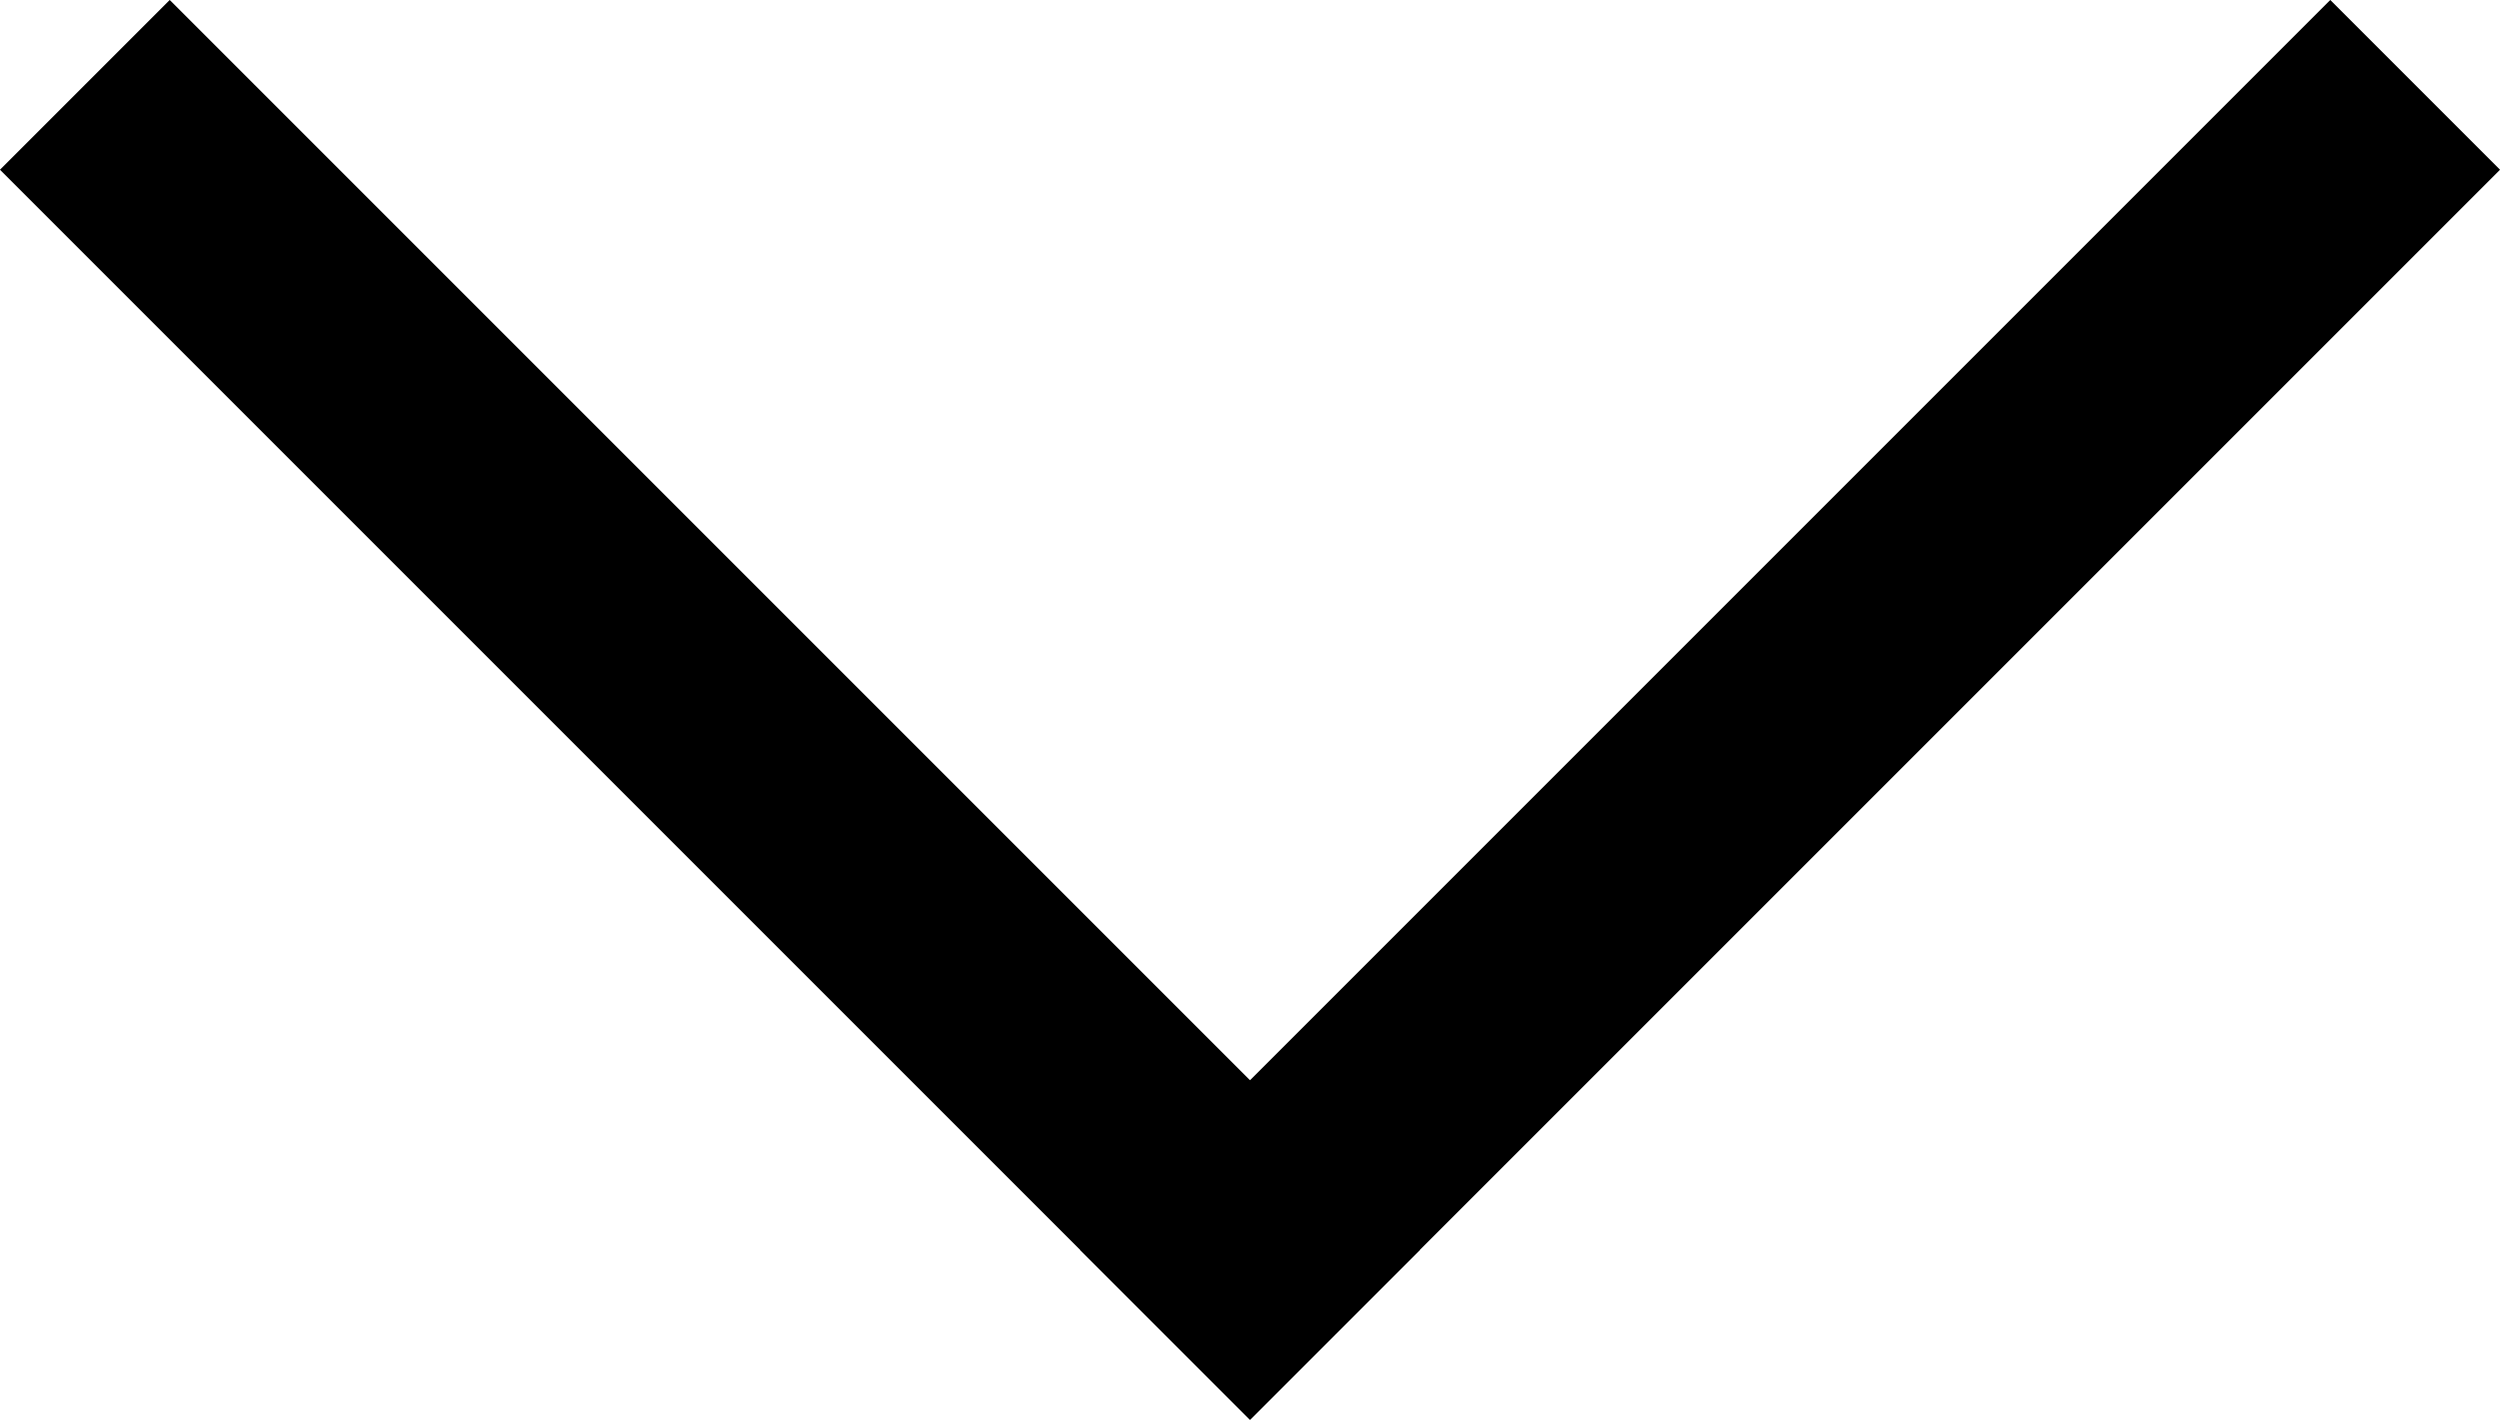
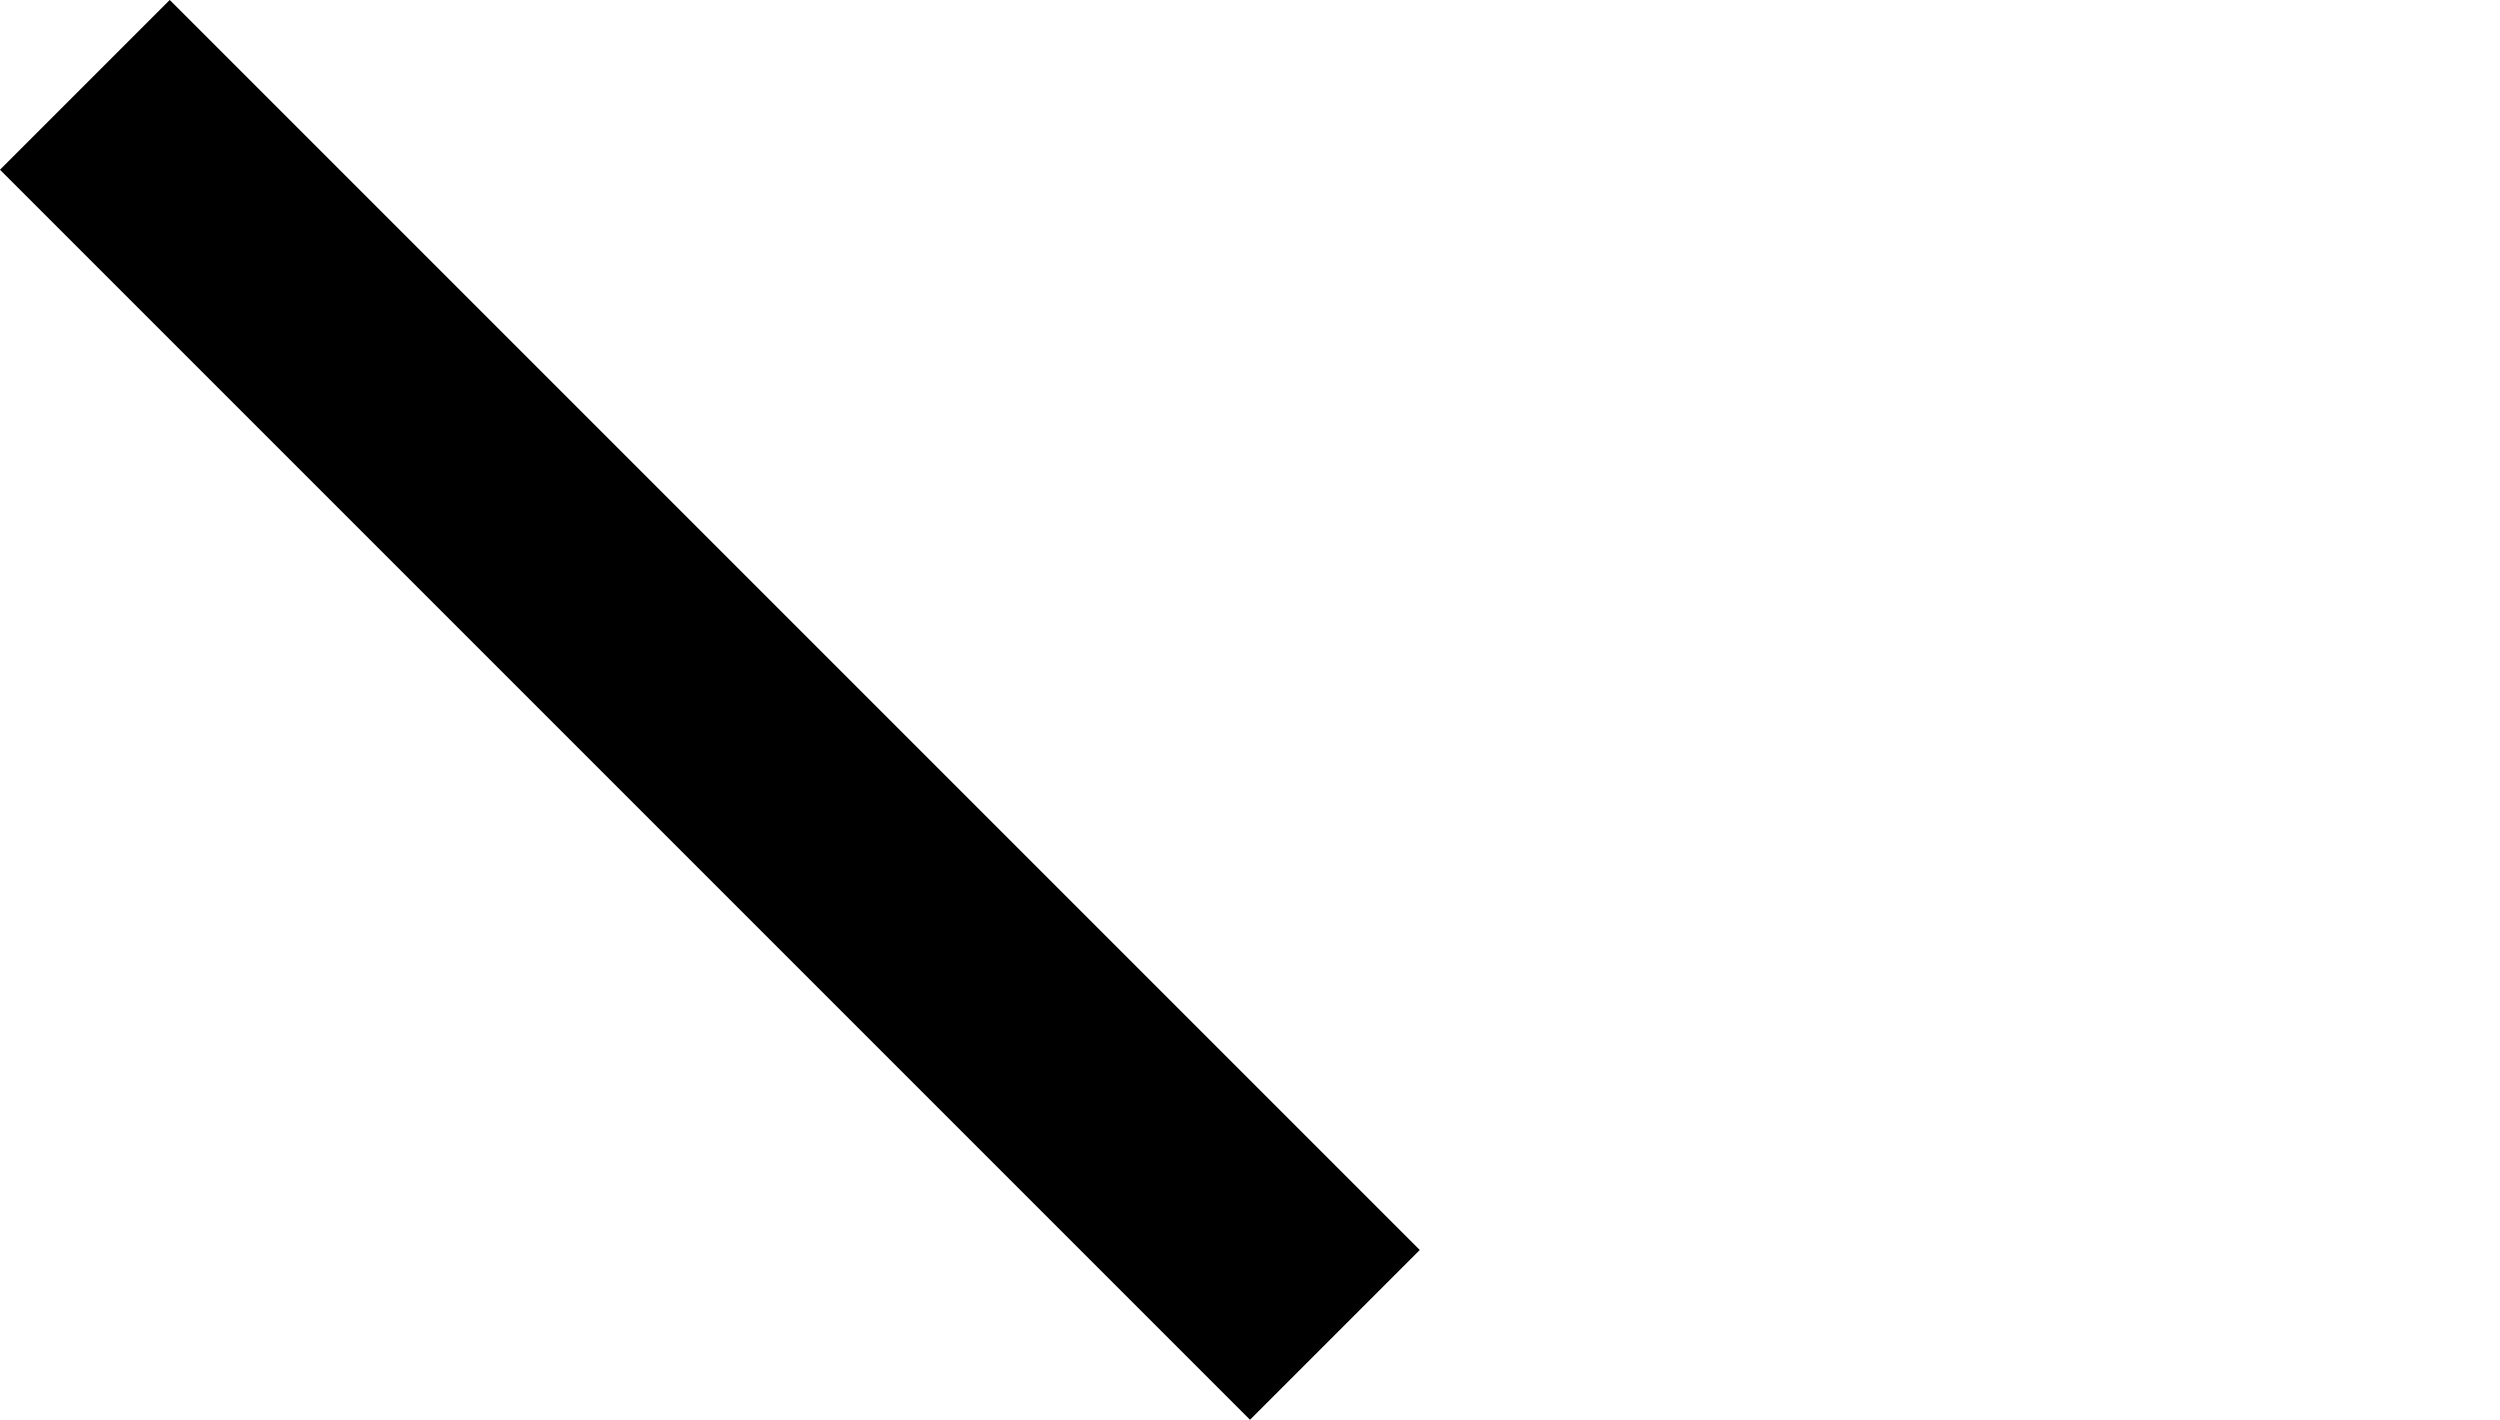
<svg xmlns="http://www.w3.org/2000/svg" width="10.414" height="5.914" viewBox="0 0 10.414 5.914">
  <g transform="translate(-1377.293 -793.293)">
-     <line x1="4.5" y2="4.5" transform="translate(1382.5 794)" fill="none" stroke="#000" stroke-linecap="square" stroke-width="1" />
    <line x1="4.5" y1="4.5" transform="translate(1378 794)" fill="none" stroke="#000" stroke-linecap="square" stroke-width="1" />
  </g>
</svg>